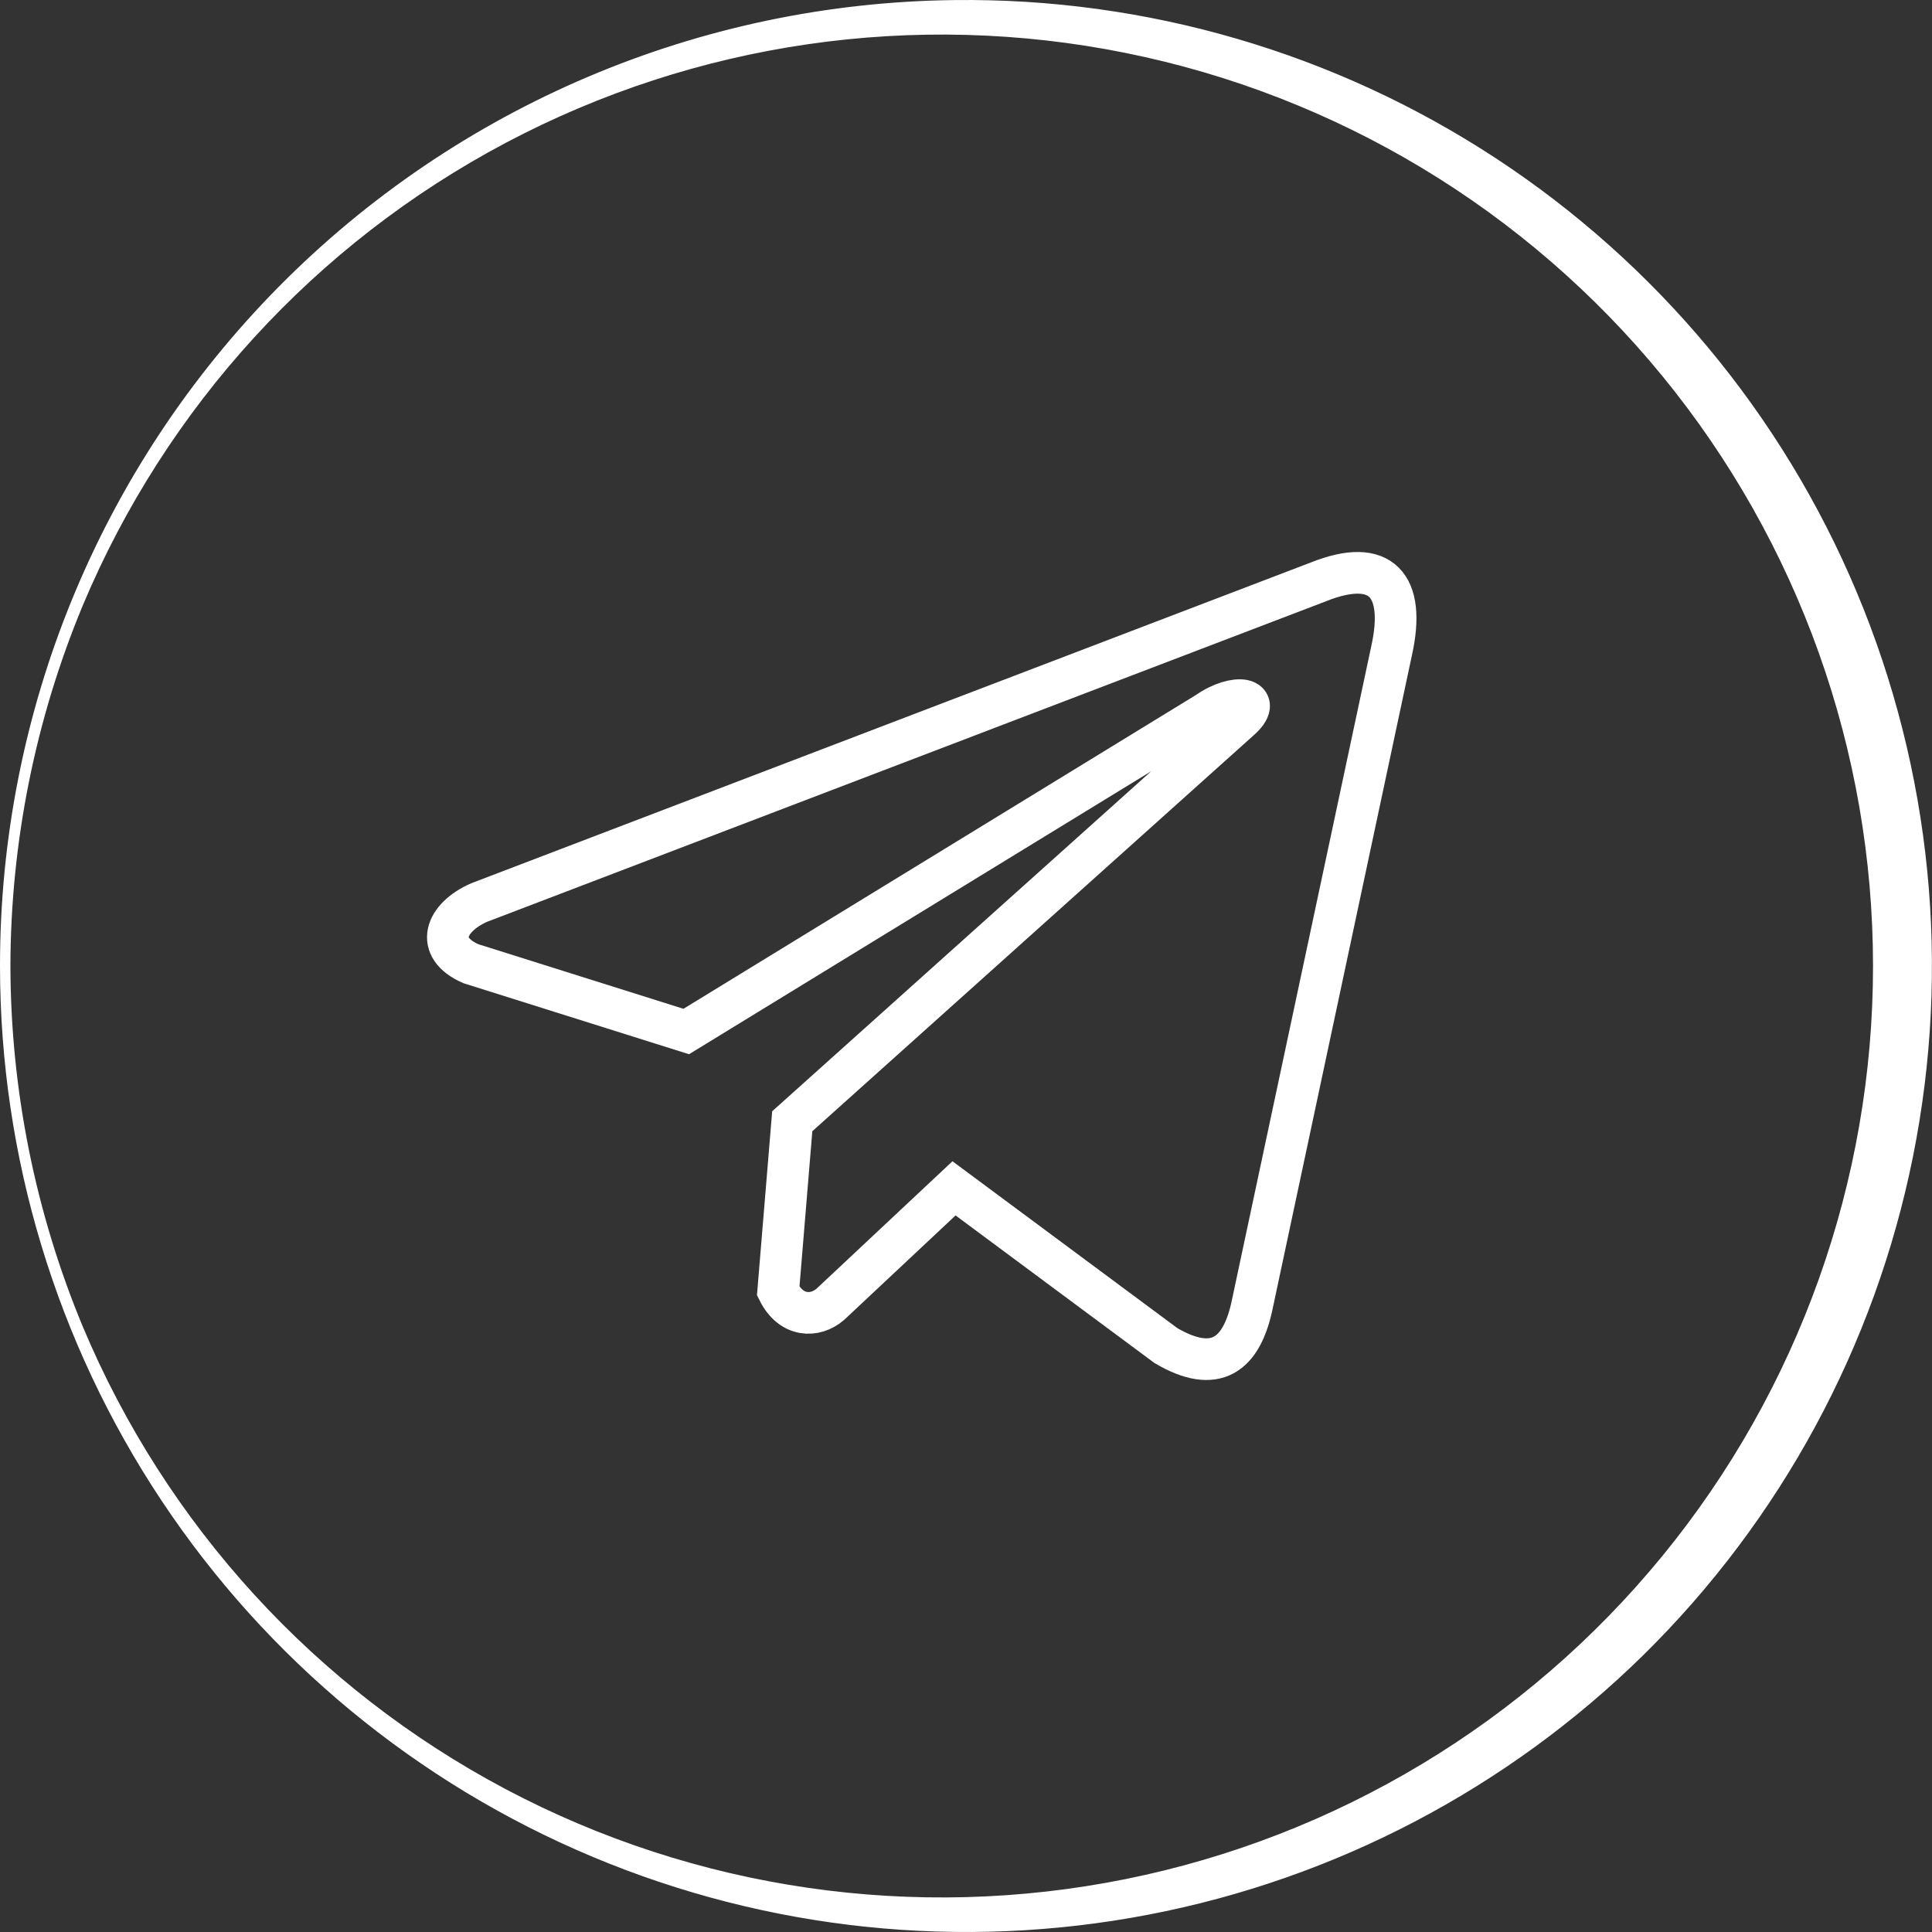
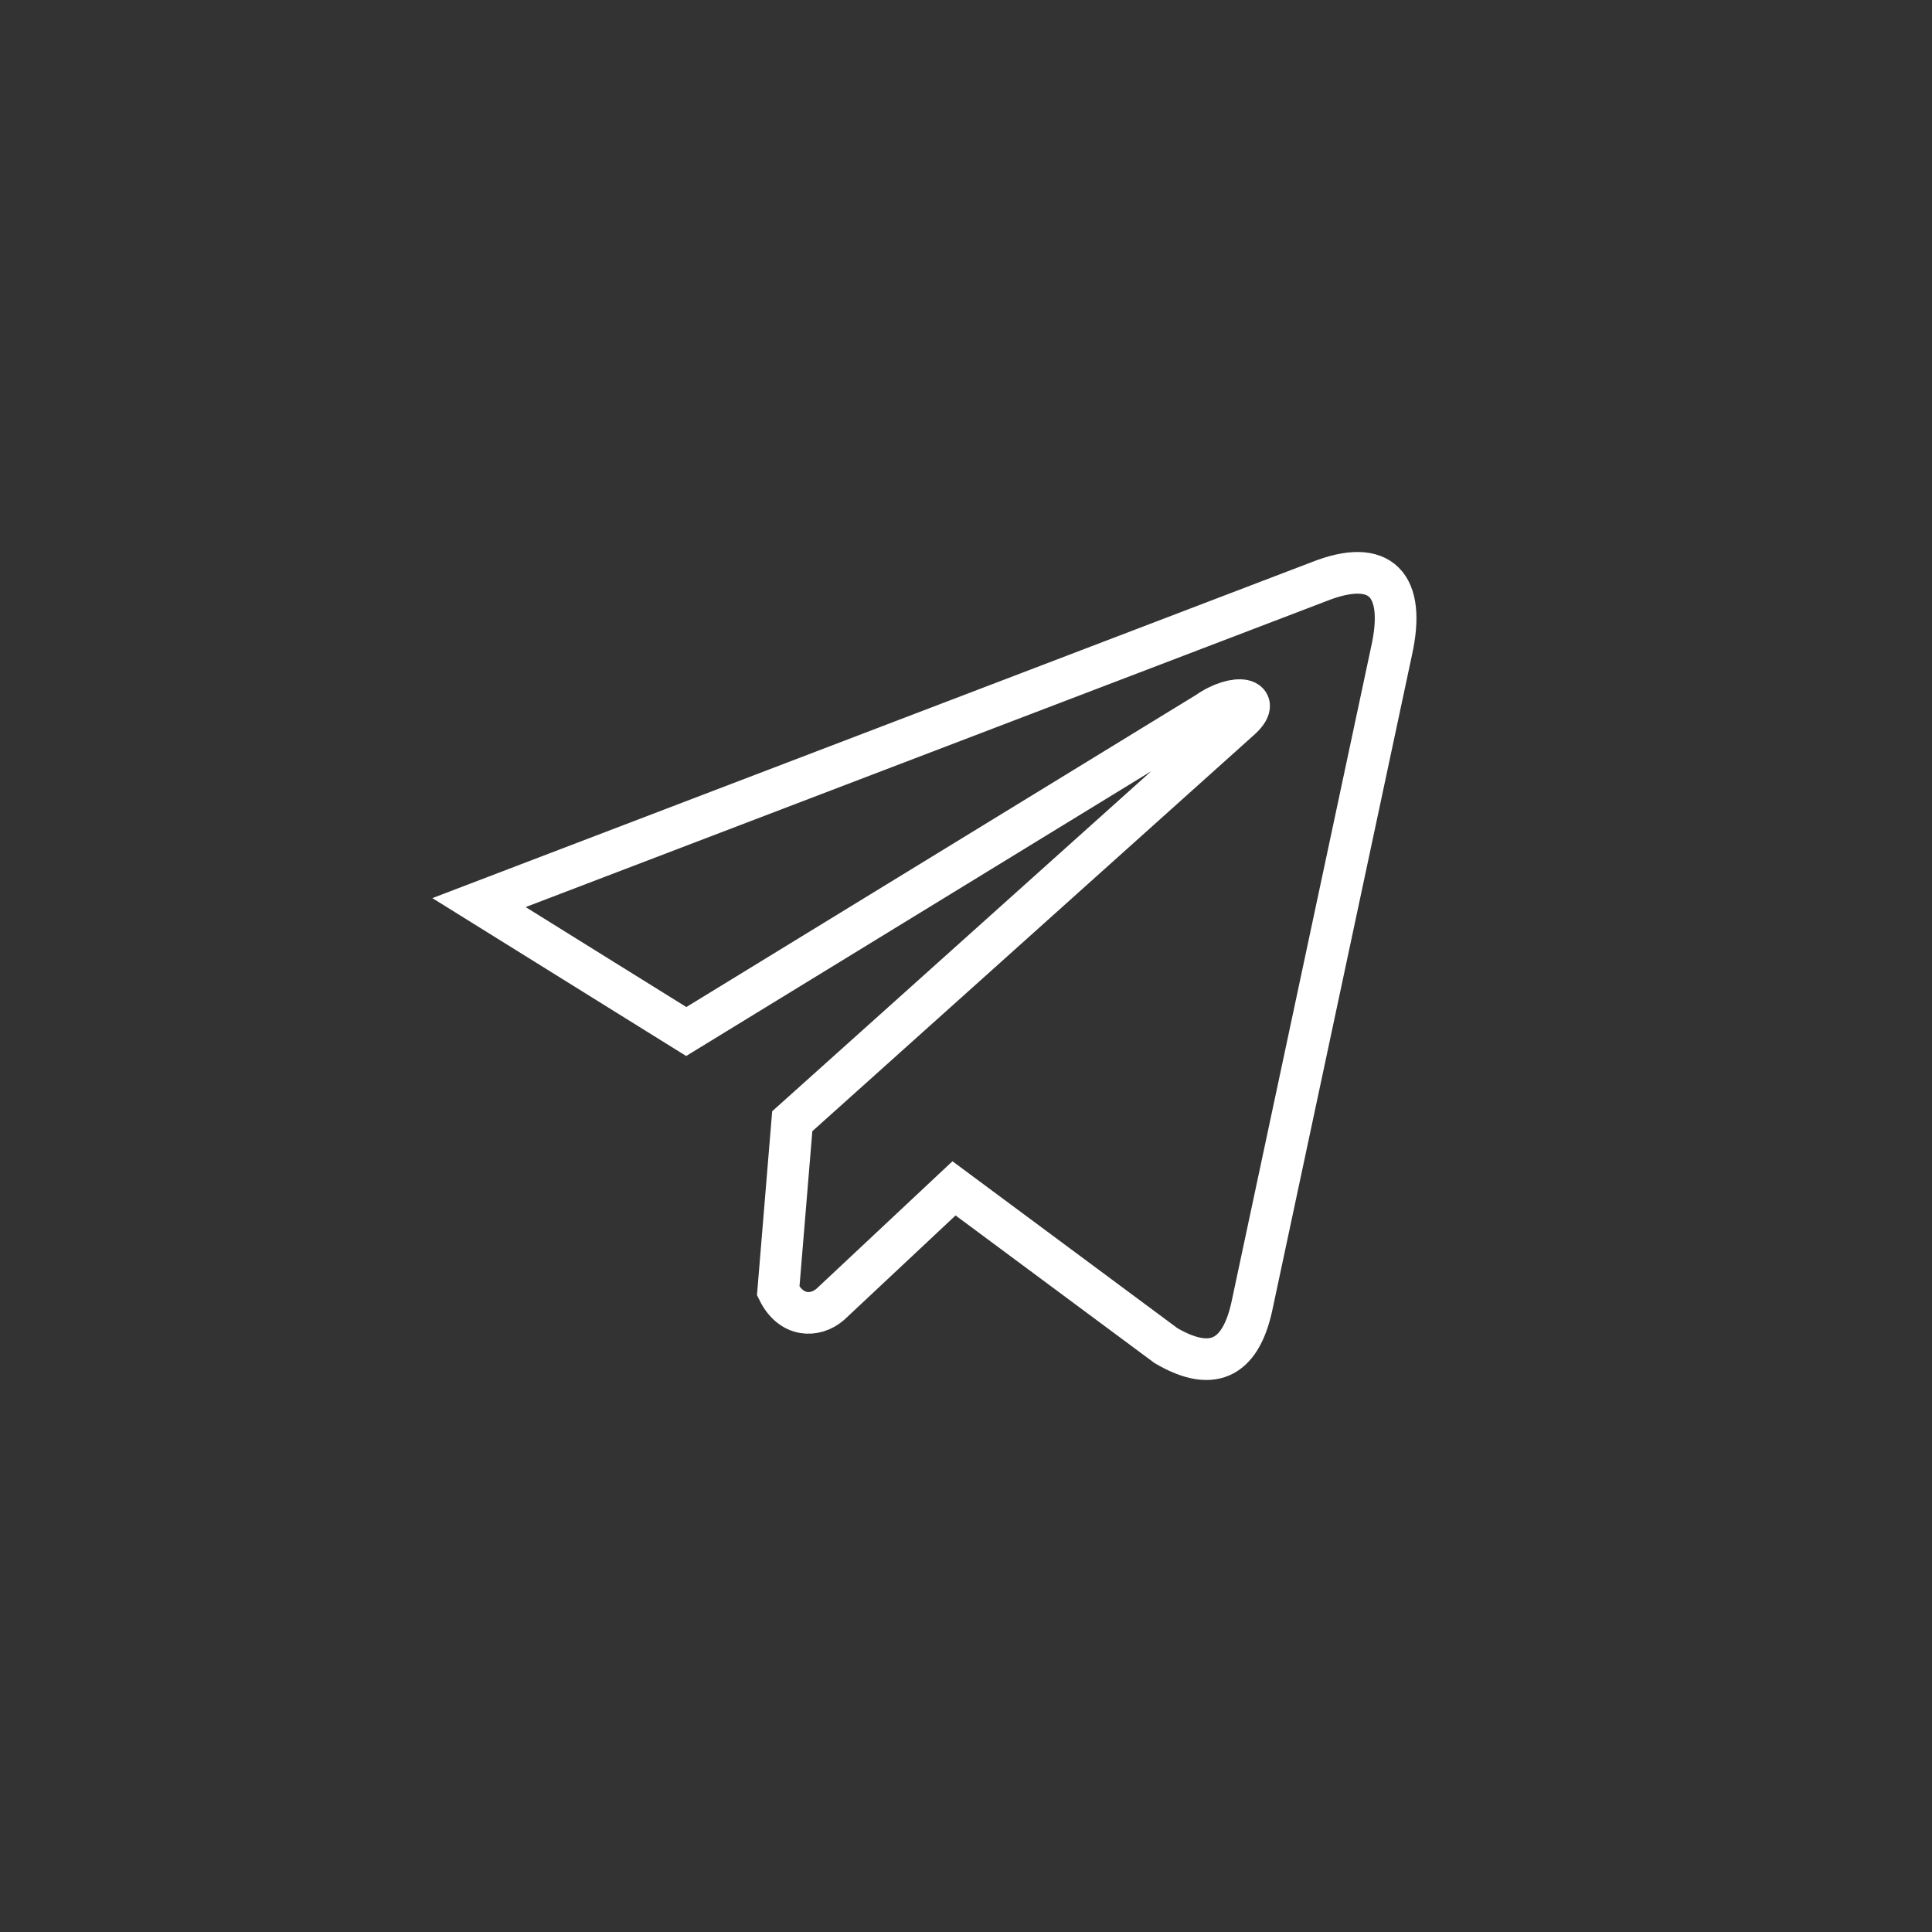
<svg xmlns="http://www.w3.org/2000/svg" width="371" height="371" viewBox="0 0 371 371" fill="none">
  <rect x="0" y="0" width="371" height="371" fill="#333333" stroke="none" />
-   <path d="M253.225 111.716L91.982 173.324C85.493 176.193 83.298 181.938 90.413 185.056L131.779 198.081L231.797 136.837C237.258 132.992 242.848 134.017 238.038 138.247L152.136 215.309L149.438 247.922C151.937 252.957 156.513 252.981 159.432 250.478L183.198 228.197L223.901 258.396C233.355 263.941 238.499 260.363 240.533 250.199L267.23 124.946C270.002 112.435 265.275 106.923 253.225 111.716V111.716Z" stroke="white" stroke-width="8" />
-   <path d="M53.846 55.455C19.635 90.089 0.466 136.82 0.5 185.502C0.5 185.503 0.5 185.503 0.5 185.503C0.51 221.951 11.283 257.585 31.469 287.933C51.654 318.282 80.353 341.993 113.964 356.093C147.574 370.193 184.601 374.053 220.397 367.189C256.193 360.325 289.165 343.042 315.176 317.509L315.176 317.509C341.566 291.549 359.568 258.276 366.86 221.984C374.153 185.692 370.4 148.048 356.087 113.909L355.636 114.098L356.087 113.909C341.836 79.948 317.771 51.014 286.976 30.812C256.181 10.61 220.056 0.06 183.229 0.514C134.55 1.078 88.058 20.82 53.846 55.455ZM96.869 344.009C60.267 324.626 31.502 293.172 15.457 254.989C6.295 232.965 1.553 209.355 1.5 185.502C1.553 161.649 6.295 138.039 15.457 116.015C31.502 77.832 60.267 46.379 96.869 26.995C133.471 7.611 175.653 1.492 216.254 9.676C256.855 17.86 293.373 39.843 319.607 71.893C345.841 103.943 360.175 144.085 360.175 185.502C360.175 226.92 345.841 267.061 319.607 299.111C293.373 331.161 256.855 353.144 216.254 361.329C175.653 369.513 133.471 363.393 96.869 344.009Z" fill="white" stroke="white" />
+   <path d="M253.225 111.716L91.982 173.324L131.779 198.081L231.797 136.837C237.258 132.992 242.848 134.017 238.038 138.247L152.136 215.309L149.438 247.922C151.937 252.957 156.513 252.981 159.432 250.478L183.198 228.197L223.901 258.396C233.355 263.941 238.499 260.363 240.533 250.199L267.23 124.946C270.002 112.435 265.275 106.923 253.225 111.716V111.716Z" stroke="white" stroke-width="8" />
</svg>